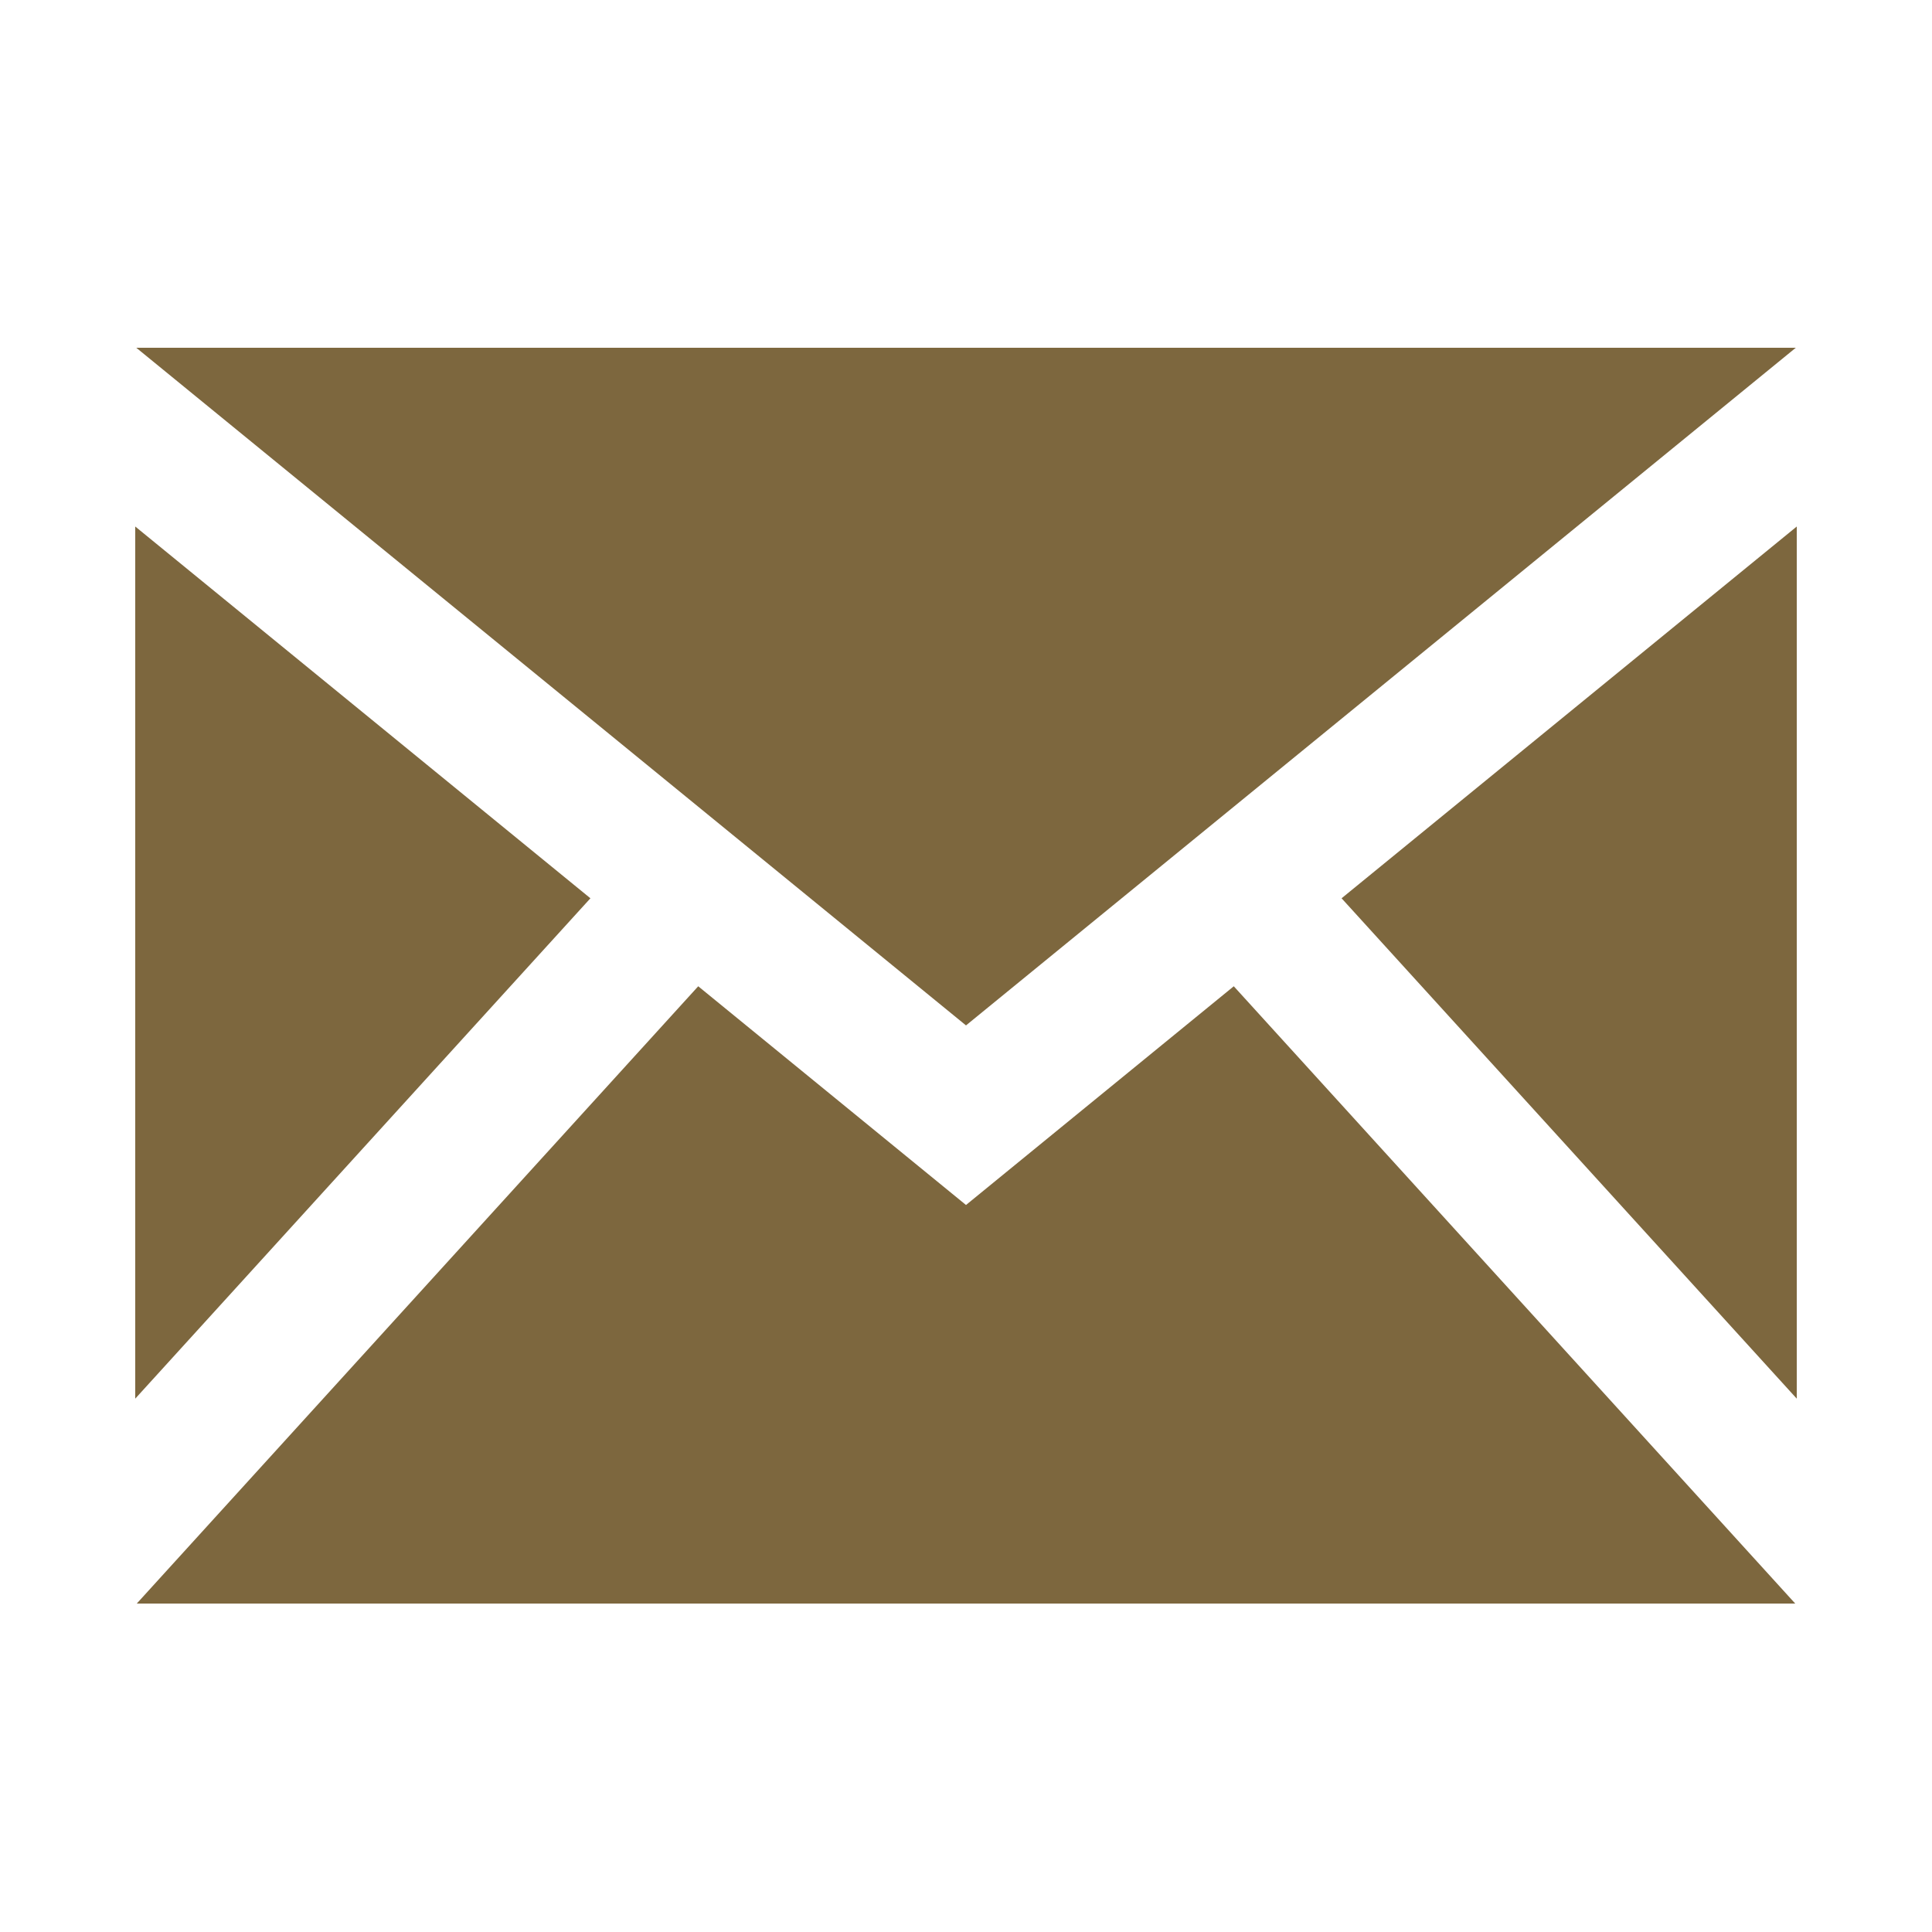
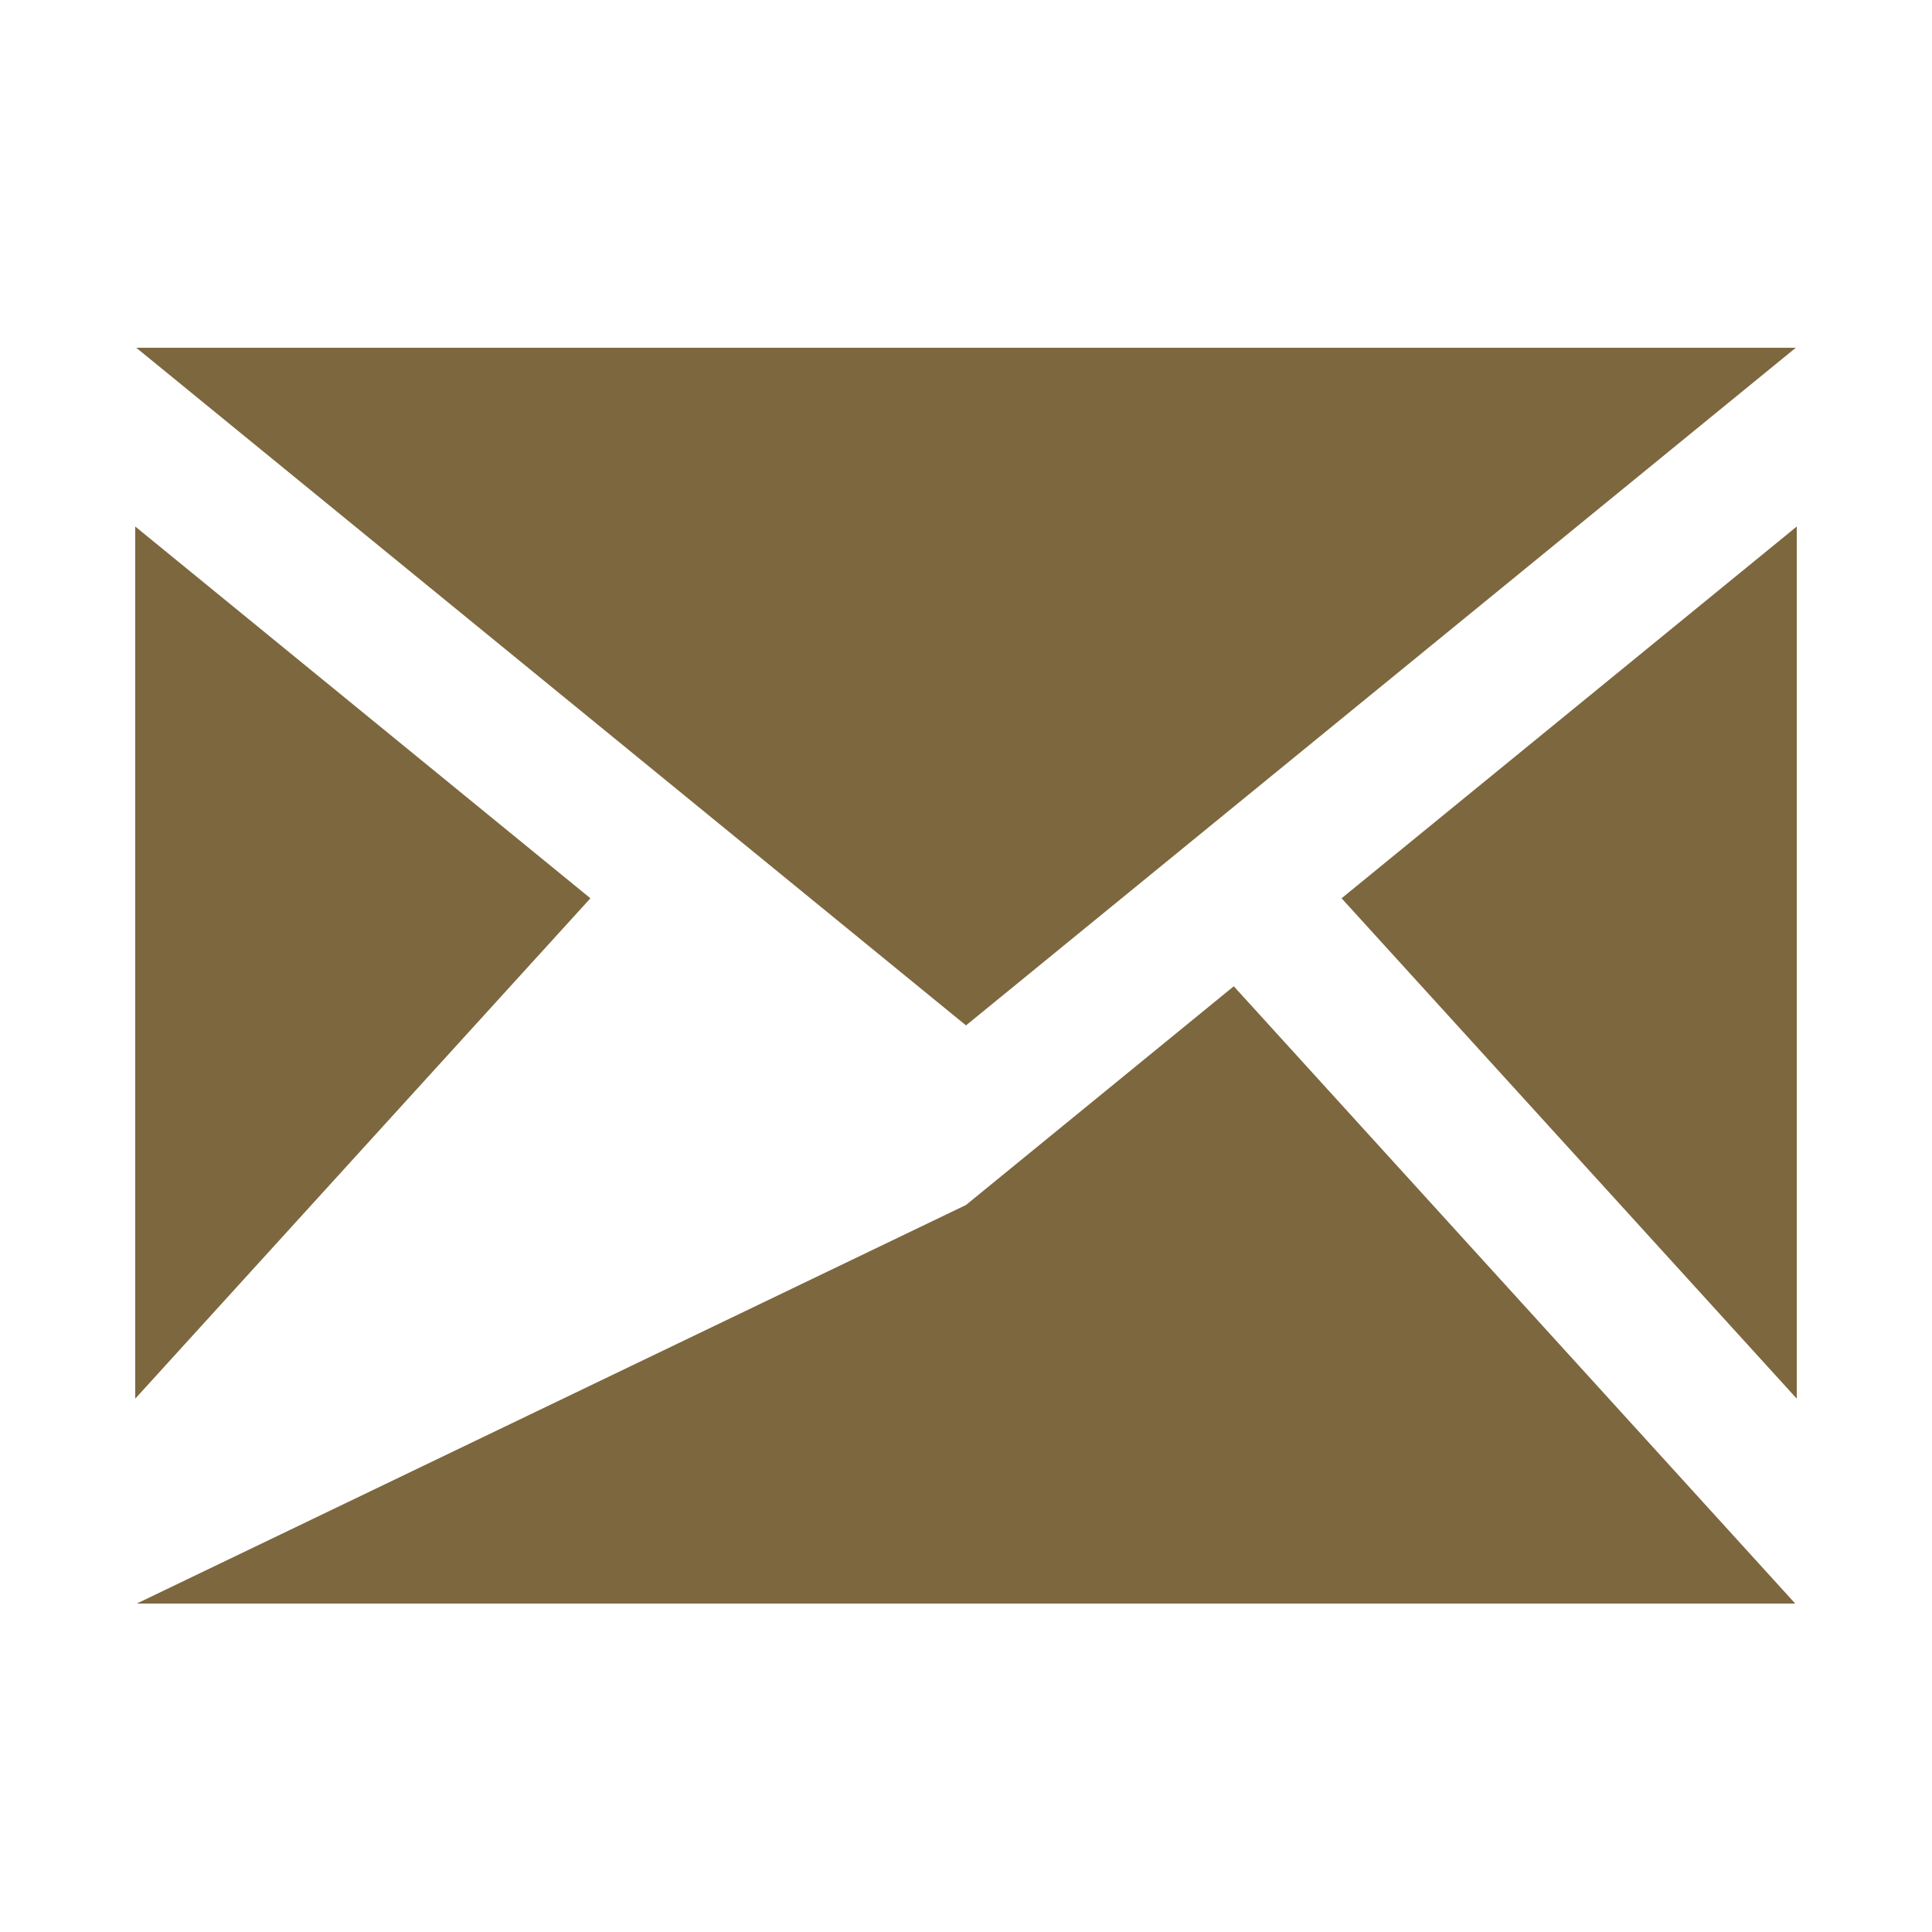
<svg xmlns="http://www.w3.org/2000/svg" width="100px" height="100px" viewBox="0 0 100 100" version="1.1">
  <title>Star 2</title>
  <desc>Created with Sketch.</desc>
  <defs />
  <g id="Page-1" stroke="none" stroke-width="0" fill="none" fill-rule="evenodd">
    <g id="Old" transform="translate(7, 8)" />
-     <path d="M50,53.075 L7.054,18 L92.95,18 L50,53.075 Z M30.56,46.495 L7,27.252 L7,72.394 L30.56,46.495 Z M69.44,46.495 L93,72.394 L93,27.252 L69.44,46.495 Z M63.86,51.049 L50,62.37 L36.14,51.049 L7.079,83 L92.921,83 L63.86,51.049 L63.86,51.049 Z" id="Mail" stroke="#000000" fill="#7d673e" fill-rule="nonzero" />
+     <path d="M50,53.075 L7.054,18 L92.95,18 L50,53.075 Z M30.56,46.495 L7,27.252 L7,72.394 L30.56,46.495 Z M69.44,46.495 L93,72.394 L93,27.252 L69.44,46.495 Z M63.86,51.049 L50,62.37 L7.079,83 L92.921,83 L63.86,51.049 L63.86,51.049 Z" id="Mail" stroke="#000000" fill="#7d673e" fill-rule="nonzero" />
  </g>
</svg>